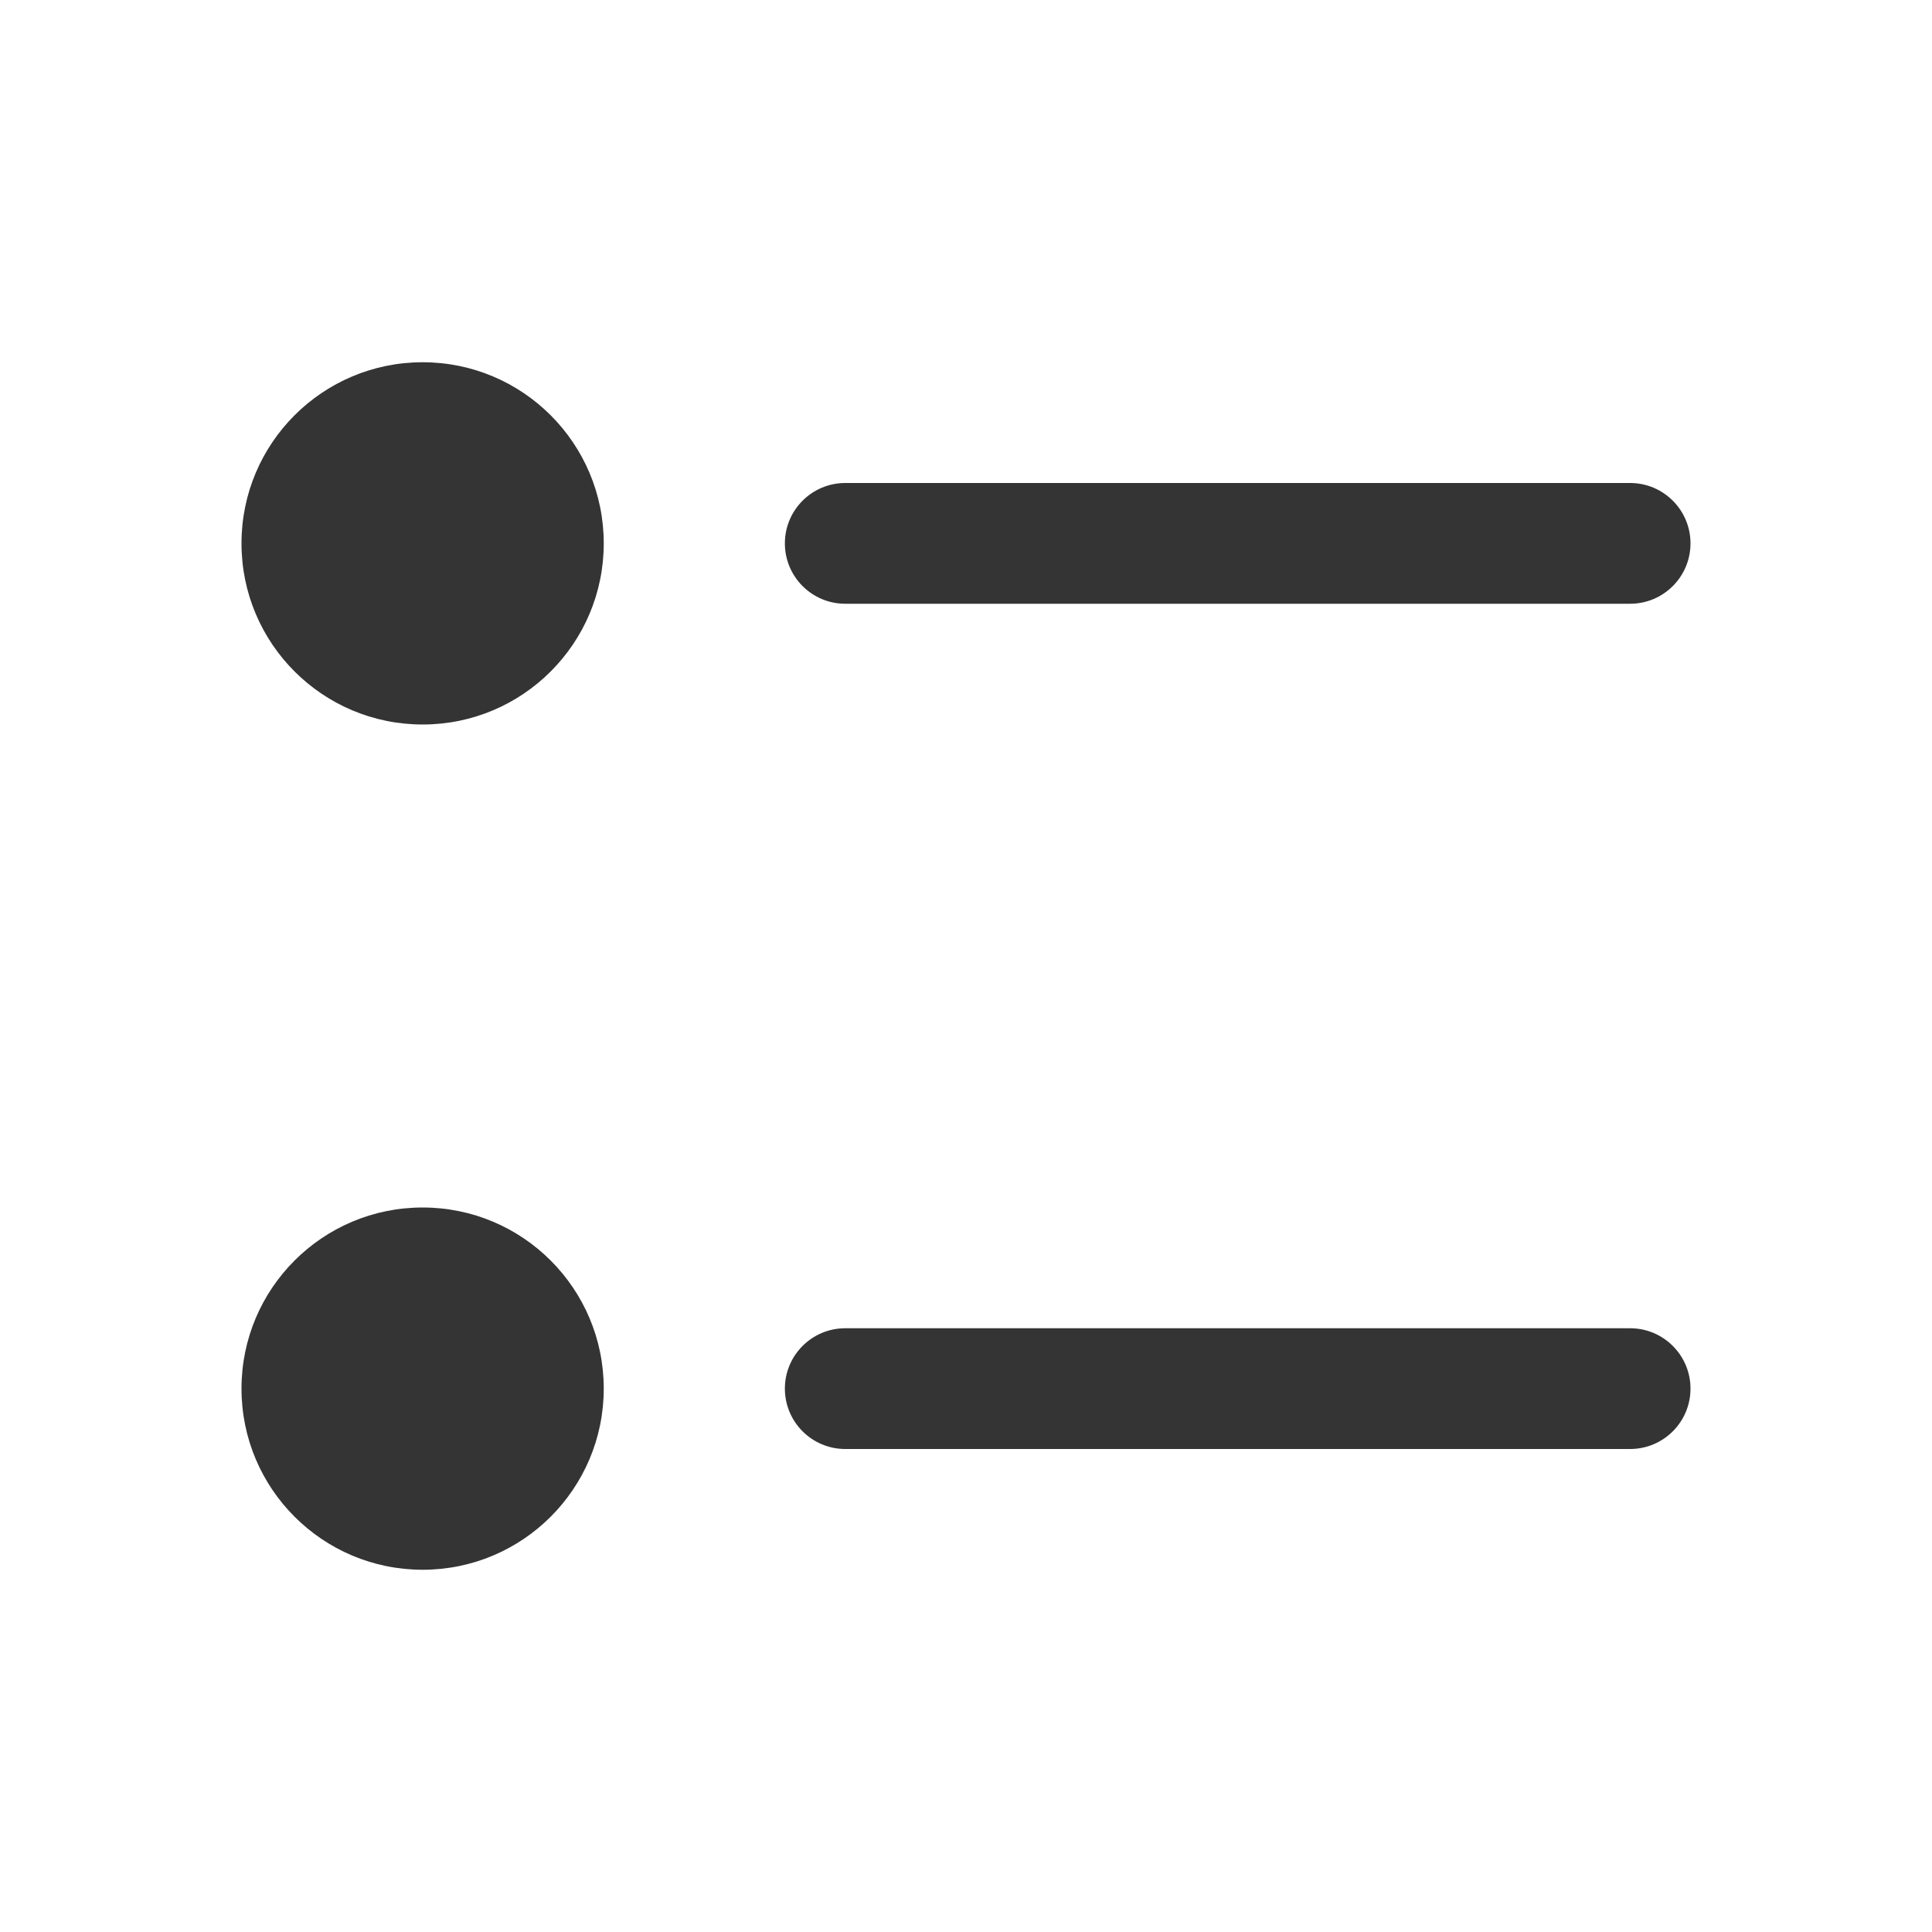
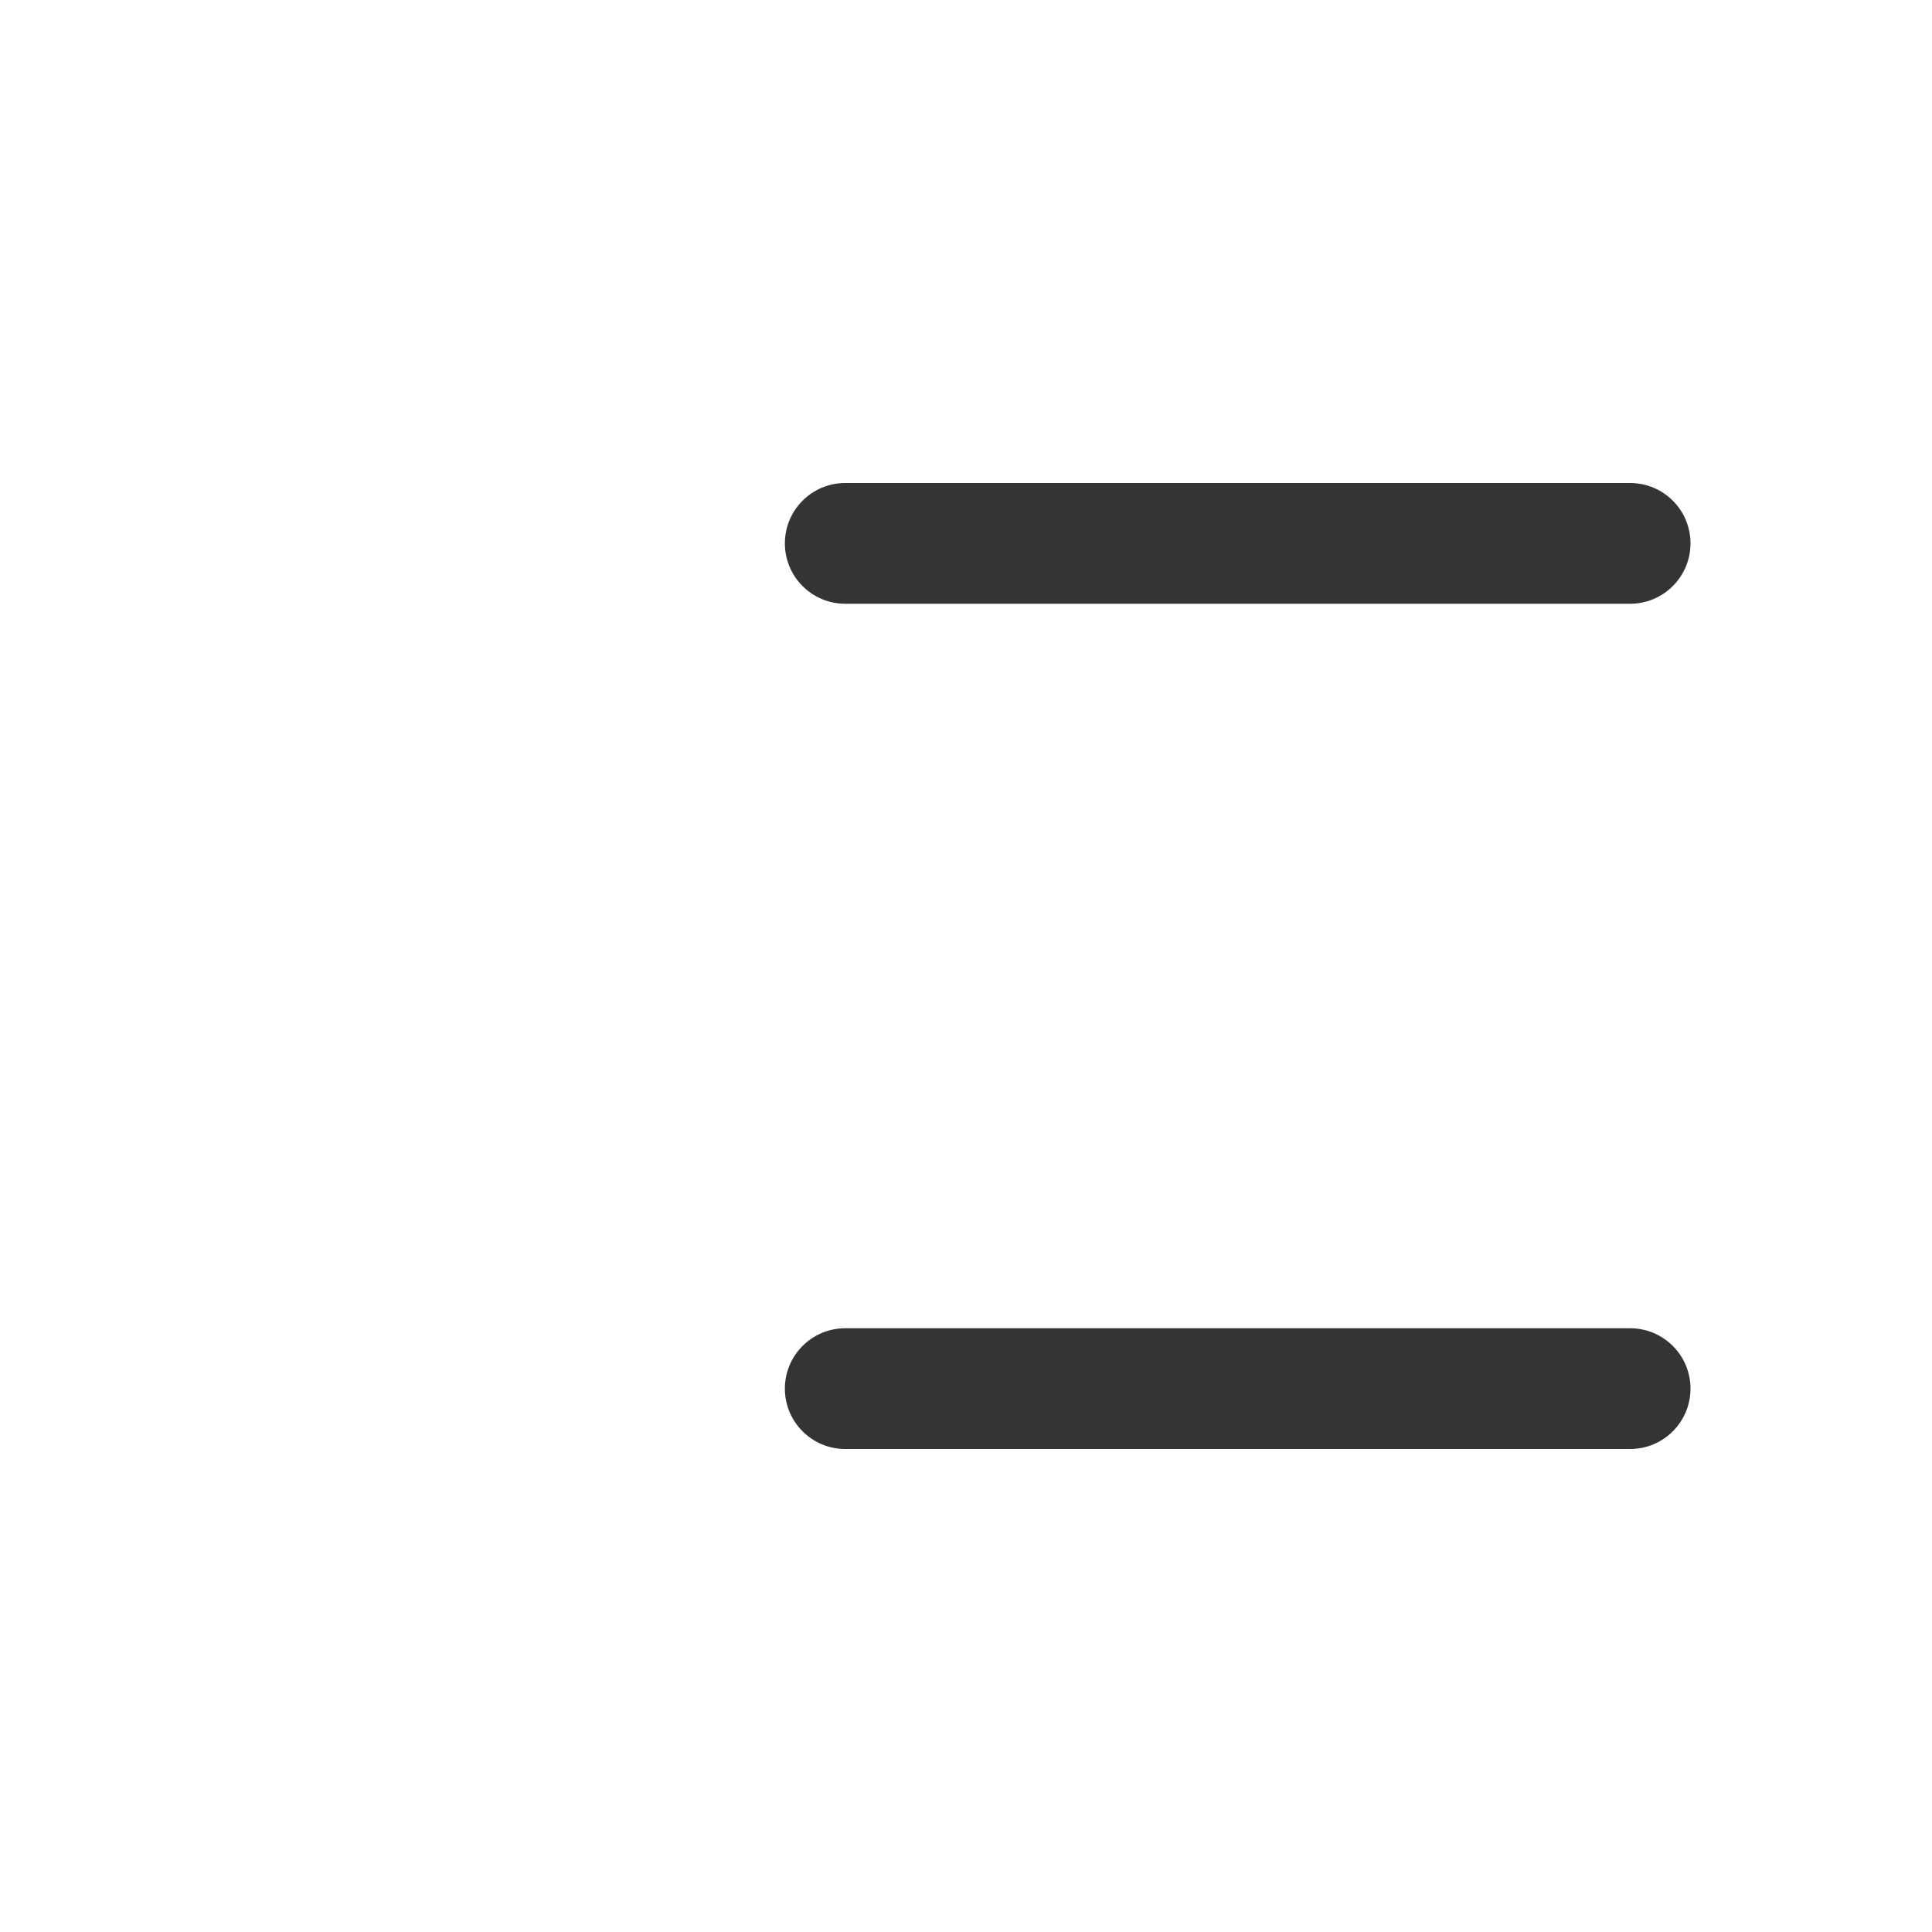
<svg xmlns="http://www.w3.org/2000/svg" width="32" height="32" viewBox="0 0 32 32" fill="none">
  <path fill-rule="evenodd" clip-rule="evenodd" d="M13 9C13 8.448 13.448 8 14 8H27C27.552 8 28 8.448 28 9C28 9.552 27.552 10 27 10H14C13.448 10 13 9.552 13 9ZM13 23C13 22.448 13.448 22 14 22H27C27.552 22 28 22.448 28 23C28 23.552 27.552 24 27 24H14C13.448 24 13 23.552 13 23Z" fill="#343434" />
-   <path d="M7 12C8.657 12 10 10.657 10 9C10 7.343 8.657 6 7 6C5.343 6 4 7.343 4 9C4 10.657 5.343 12 7 12Z" fill="#343434" />
-   <path d="M7 26C8.657 26 10 24.657 10 23C10 21.343 8.657 20 7 20C5.343 20 4 21.343 4 23C4 24.657 5.343 26 7 26Z" fill="#343434" />
</svg>